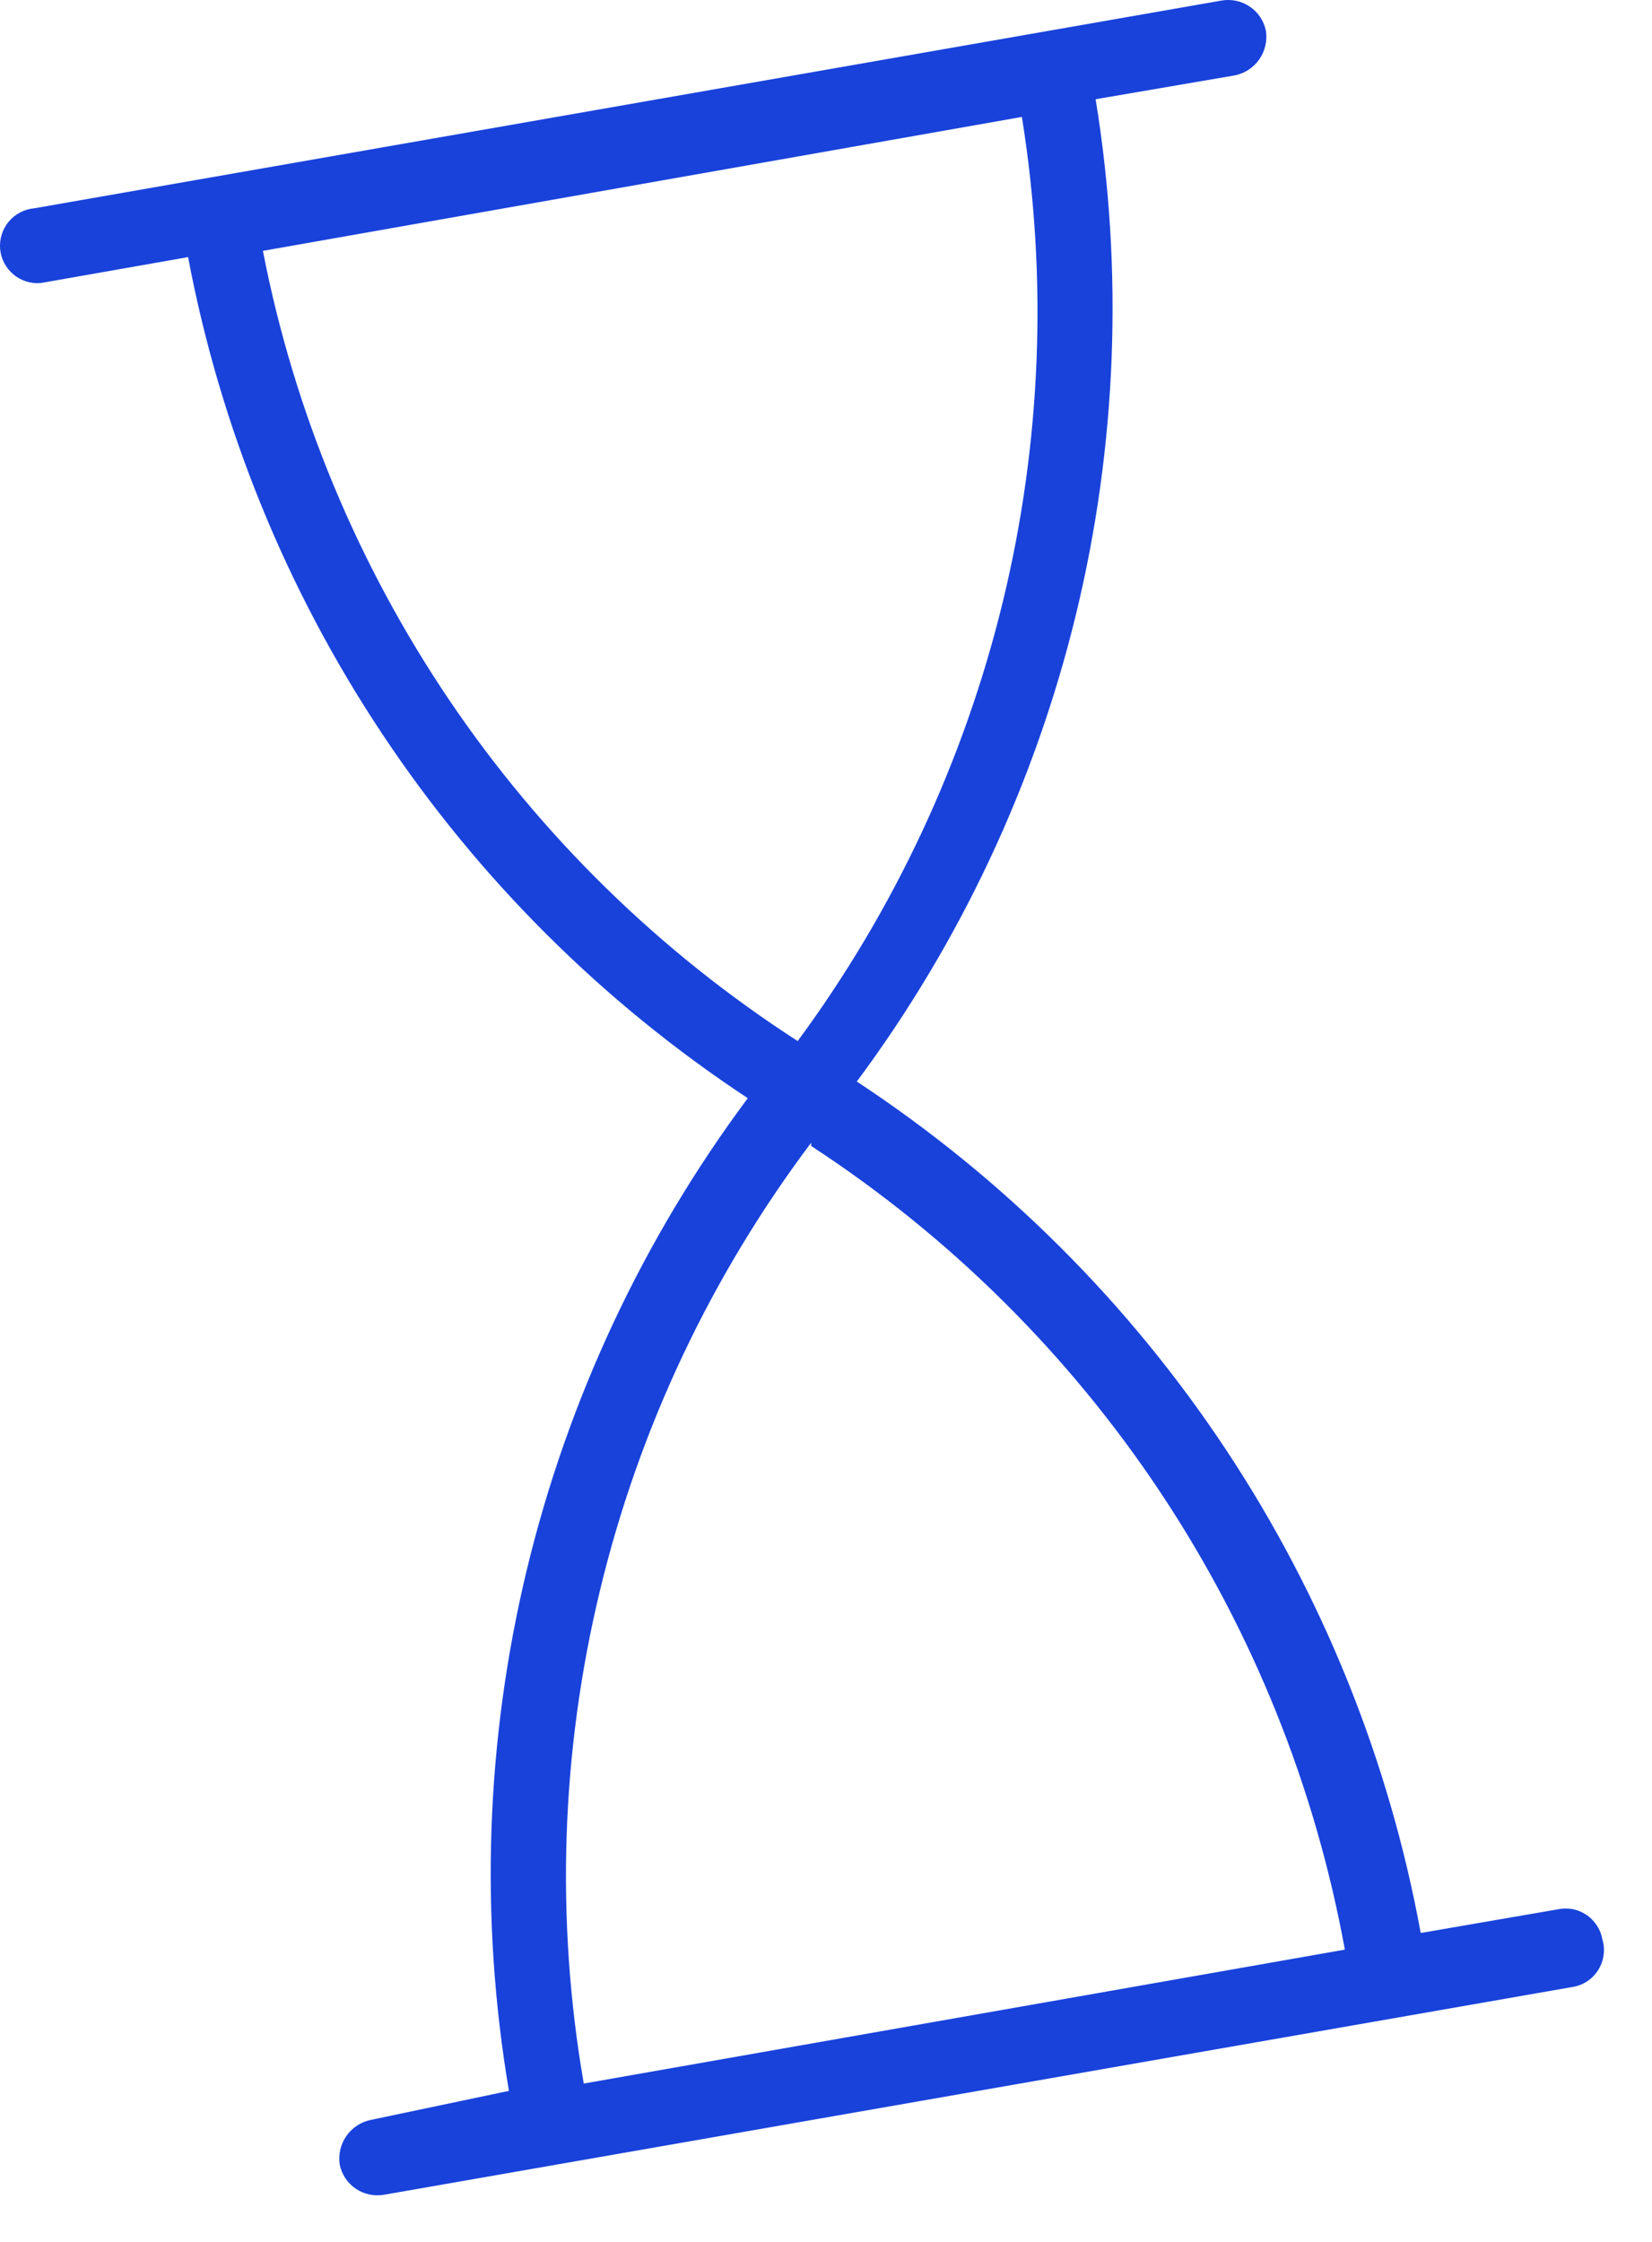
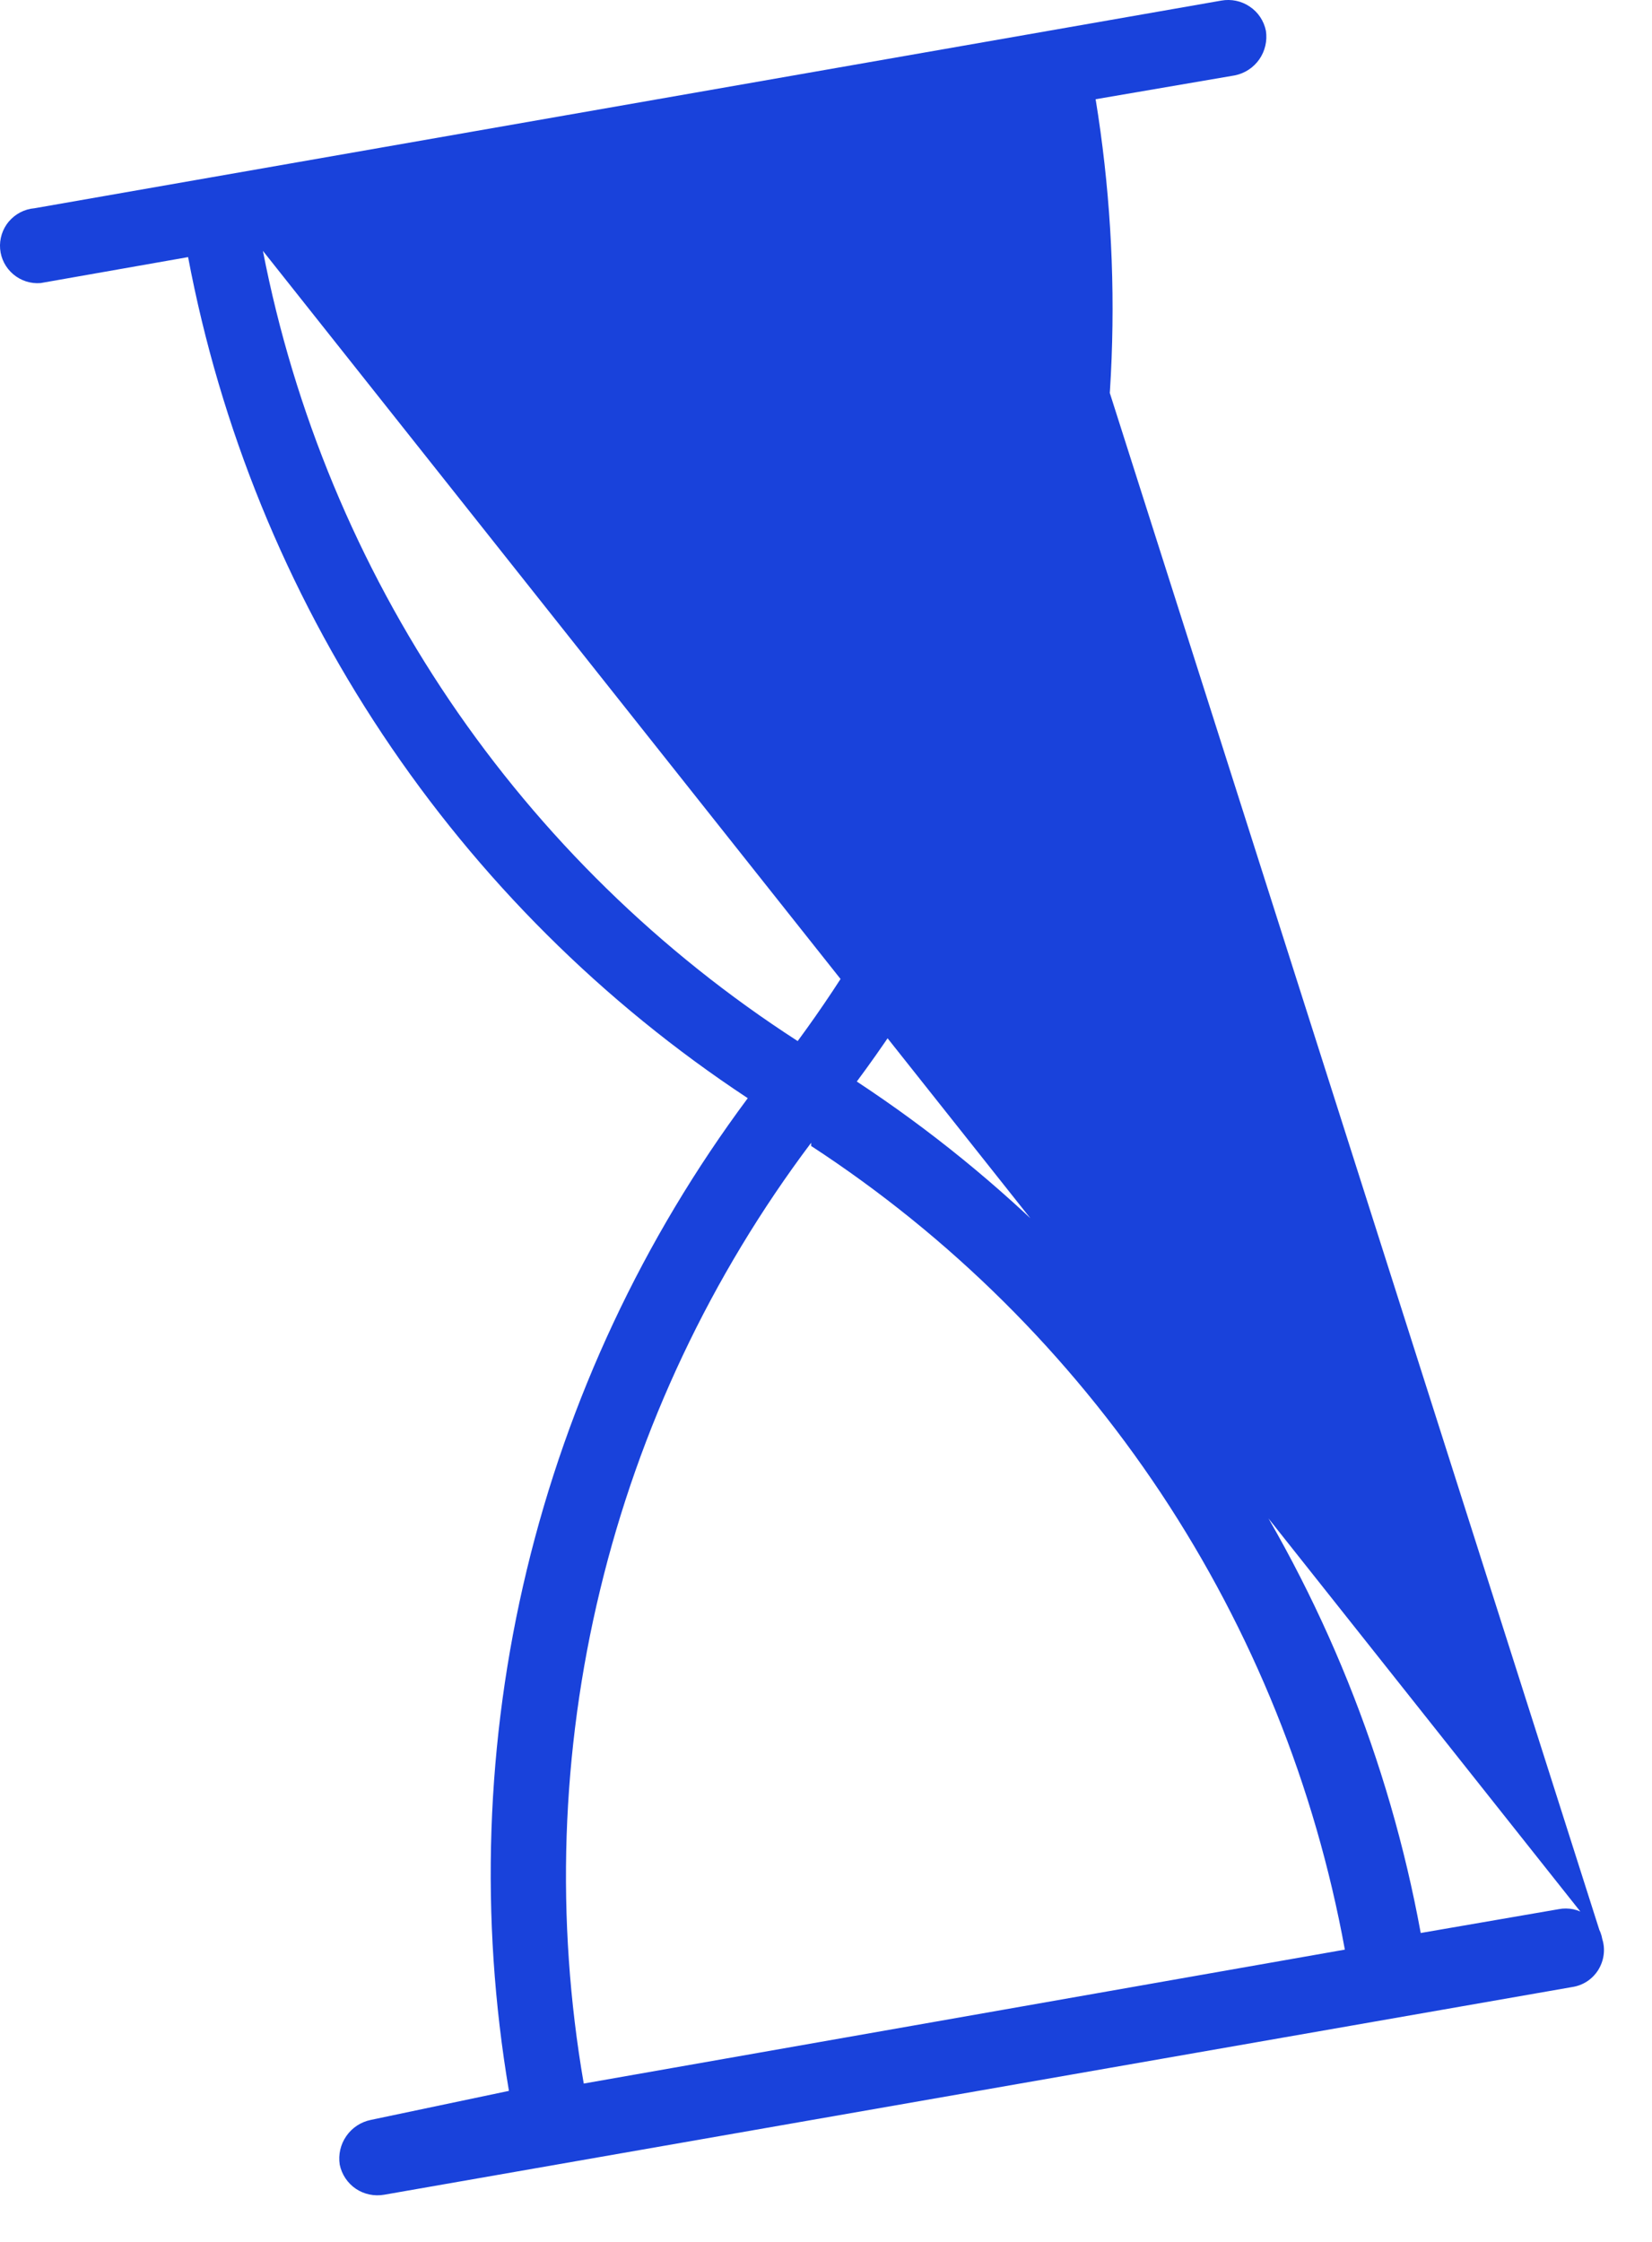
<svg xmlns="http://www.w3.org/2000/svg" width="14" height="19" viewBox="0 0 14 19" fill="none">
-   <path d="M13.579 16.435C13.572 16.394 13.557 16.355 13.534 16.32C13.511 16.285 13.482 16.254 13.448 16.231C13.413 16.207 13.375 16.19 13.334 16.181C13.293 16.173 13.251 16.172 13.21 16.18L12.04 16.382C11.772 14.919 11.21 13.525 10.389 12.285C9.568 11.045 8.504 9.984 7.261 9.166C8.139 7.985 8.77 6.639 9.118 5.209C9.465 3.779 9.522 2.294 9.285 0.841L10.464 0.639C10.549 0.622 10.623 0.573 10.672 0.503C10.721 0.432 10.741 0.346 10.728 0.261C10.711 0.177 10.662 0.103 10.591 0.056C10.521 0.008 10.434 -0.01 10.35 0.005L0.292 1.765C0.207 1.772 0.13 1.813 0.075 1.877C0.021 1.941 -0.006 2.025 0.001 2.109C0.008 2.193 0.048 2.27 0.113 2.325C0.177 2.379 0.26 2.406 0.344 2.399L1.594 2.179C1.867 3.624 2.427 5 3.242 6.224C4.057 7.449 5.109 8.497 6.337 9.307C5.449 10.5 4.812 11.86 4.464 13.306C4.116 14.752 4.065 16.254 4.313 17.72L3.143 17.966C3.059 17.983 2.984 18.032 2.935 18.103C2.886 18.173 2.866 18.26 2.879 18.345C2.896 18.428 2.945 18.502 3.016 18.55C3.086 18.597 3.173 18.615 3.257 18.6L13.324 16.84C13.369 16.833 13.412 16.817 13.45 16.792C13.488 16.767 13.52 16.734 13.544 16.696C13.568 16.657 13.584 16.614 13.59 16.569C13.596 16.524 13.593 16.479 13.579 16.435V16.435ZM2.228 2.126L8.66 0.991C8.88 2.357 8.825 3.754 8.499 5.098C8.172 6.443 7.581 7.709 6.76 8.823C5.592 8.069 4.589 7.088 3.81 5.937C3.032 4.786 2.493 3.49 2.228 2.126ZM6.874 9.712C8.051 10.48 9.059 11.481 9.837 12.652C10.614 13.823 11.145 15.14 11.397 16.523L4.947 17.658C4.707 16.268 4.754 14.844 5.086 13.473C5.417 12.101 6.026 10.813 6.874 9.685V9.712Z" fill="#1942DB" />
+   <path d="M13.579 16.435C13.572 16.394 13.557 16.355 13.534 16.32C13.511 16.285 13.482 16.254 13.448 16.231C13.413 16.207 13.375 16.19 13.334 16.181C13.293 16.173 13.251 16.172 13.21 16.18L12.04 16.382C11.772 14.919 11.21 13.525 10.389 12.285C9.568 11.045 8.504 9.984 7.261 9.166C8.139 7.985 8.77 6.639 9.118 5.209C9.465 3.779 9.522 2.294 9.285 0.841L10.464 0.639C10.549 0.622 10.623 0.573 10.672 0.503C10.721 0.432 10.741 0.346 10.728 0.261C10.711 0.177 10.662 0.103 10.591 0.056C10.521 0.008 10.434 -0.01 10.35 0.005L0.292 1.765C0.207 1.772 0.13 1.813 0.075 1.877C0.021 1.941 -0.006 2.025 0.001 2.109C0.008 2.193 0.048 2.27 0.113 2.325C0.177 2.379 0.26 2.406 0.344 2.399L1.594 2.179C1.867 3.624 2.427 5 3.242 6.224C4.057 7.449 5.109 8.497 6.337 9.307C5.449 10.5 4.812 11.86 4.464 13.306C4.116 14.752 4.065 16.254 4.313 17.72L3.143 17.966C3.059 17.983 2.984 18.032 2.935 18.103C2.886 18.173 2.866 18.26 2.879 18.345C2.896 18.428 2.945 18.502 3.016 18.55C3.086 18.597 3.173 18.615 3.257 18.6L13.324 16.84C13.369 16.833 13.412 16.817 13.45 16.792C13.488 16.767 13.52 16.734 13.544 16.696C13.568 16.657 13.584 16.614 13.59 16.569C13.596 16.524 13.593 16.479 13.579 16.435V16.435ZL8.66 0.991C8.88 2.357 8.825 3.754 8.499 5.098C8.172 6.443 7.581 7.709 6.76 8.823C5.592 8.069 4.589 7.088 3.81 5.937C3.032 4.786 2.493 3.49 2.228 2.126ZM6.874 9.712C8.051 10.48 9.059 11.481 9.837 12.652C10.614 13.823 11.145 15.14 11.397 16.523L4.947 17.658C4.707 16.268 4.754 14.844 5.086 13.473C5.417 12.101 6.026 10.813 6.874 9.685V9.712Z" fill="#1942DB" />
</svg>